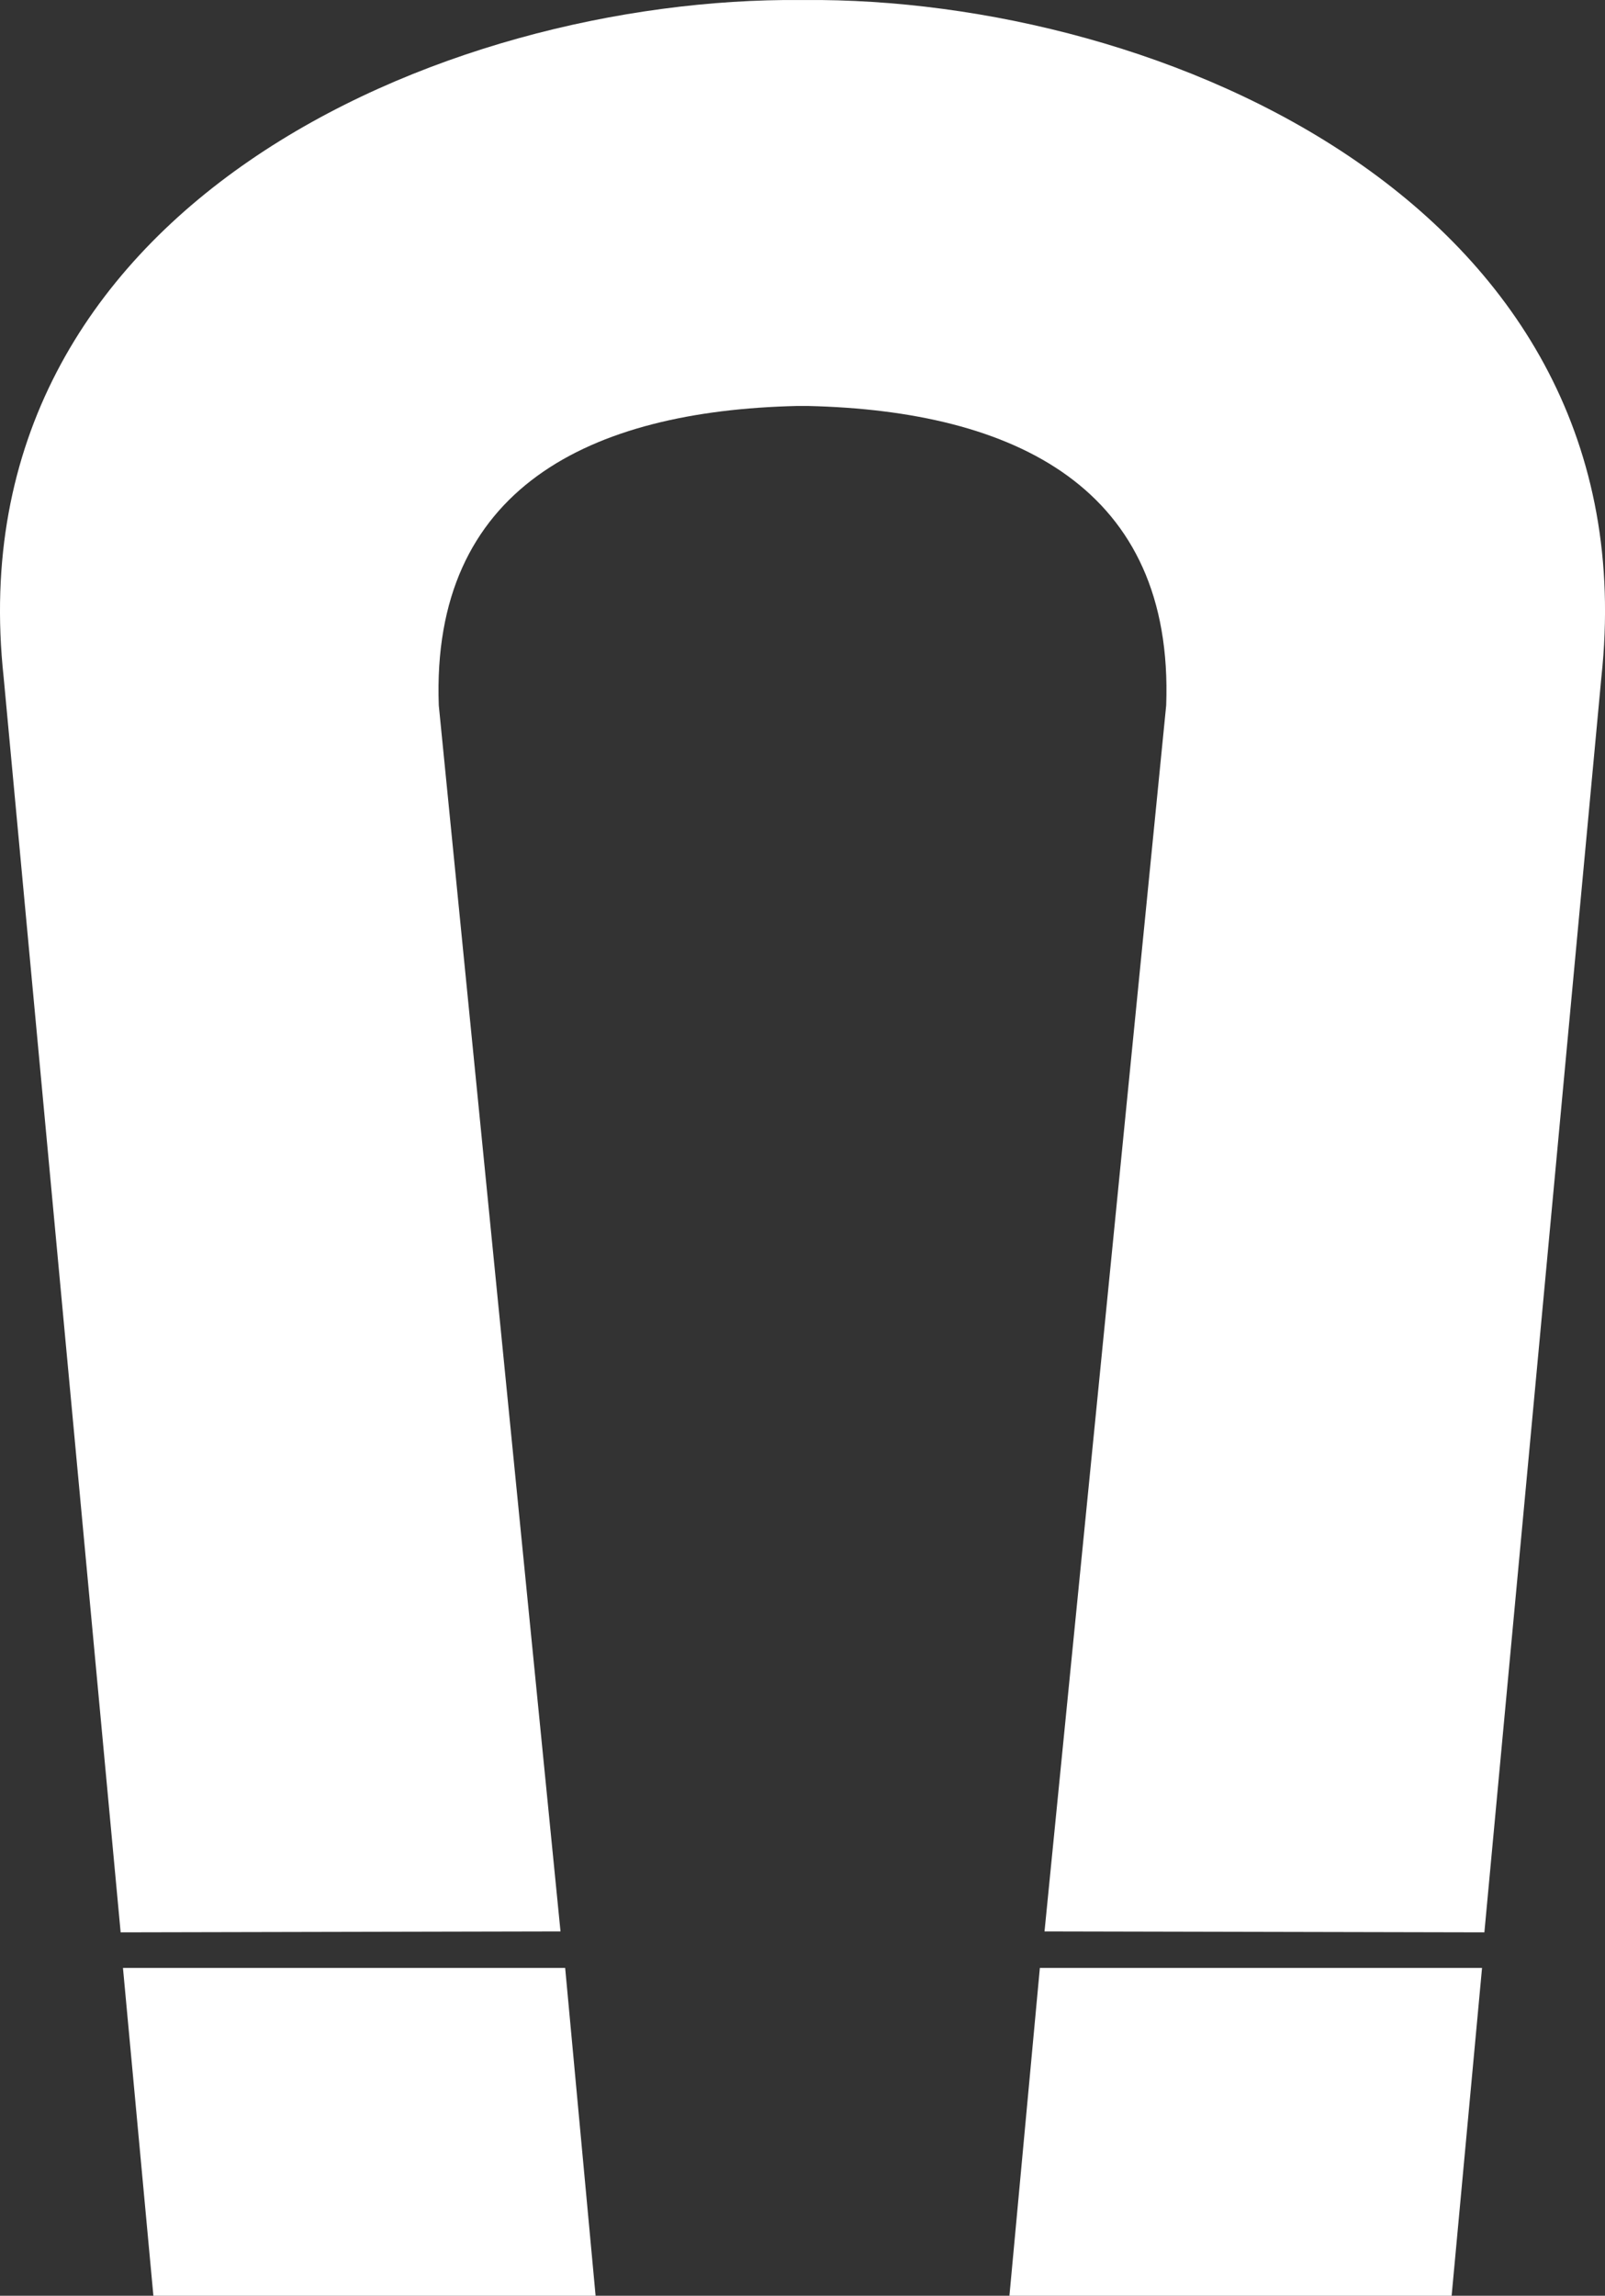
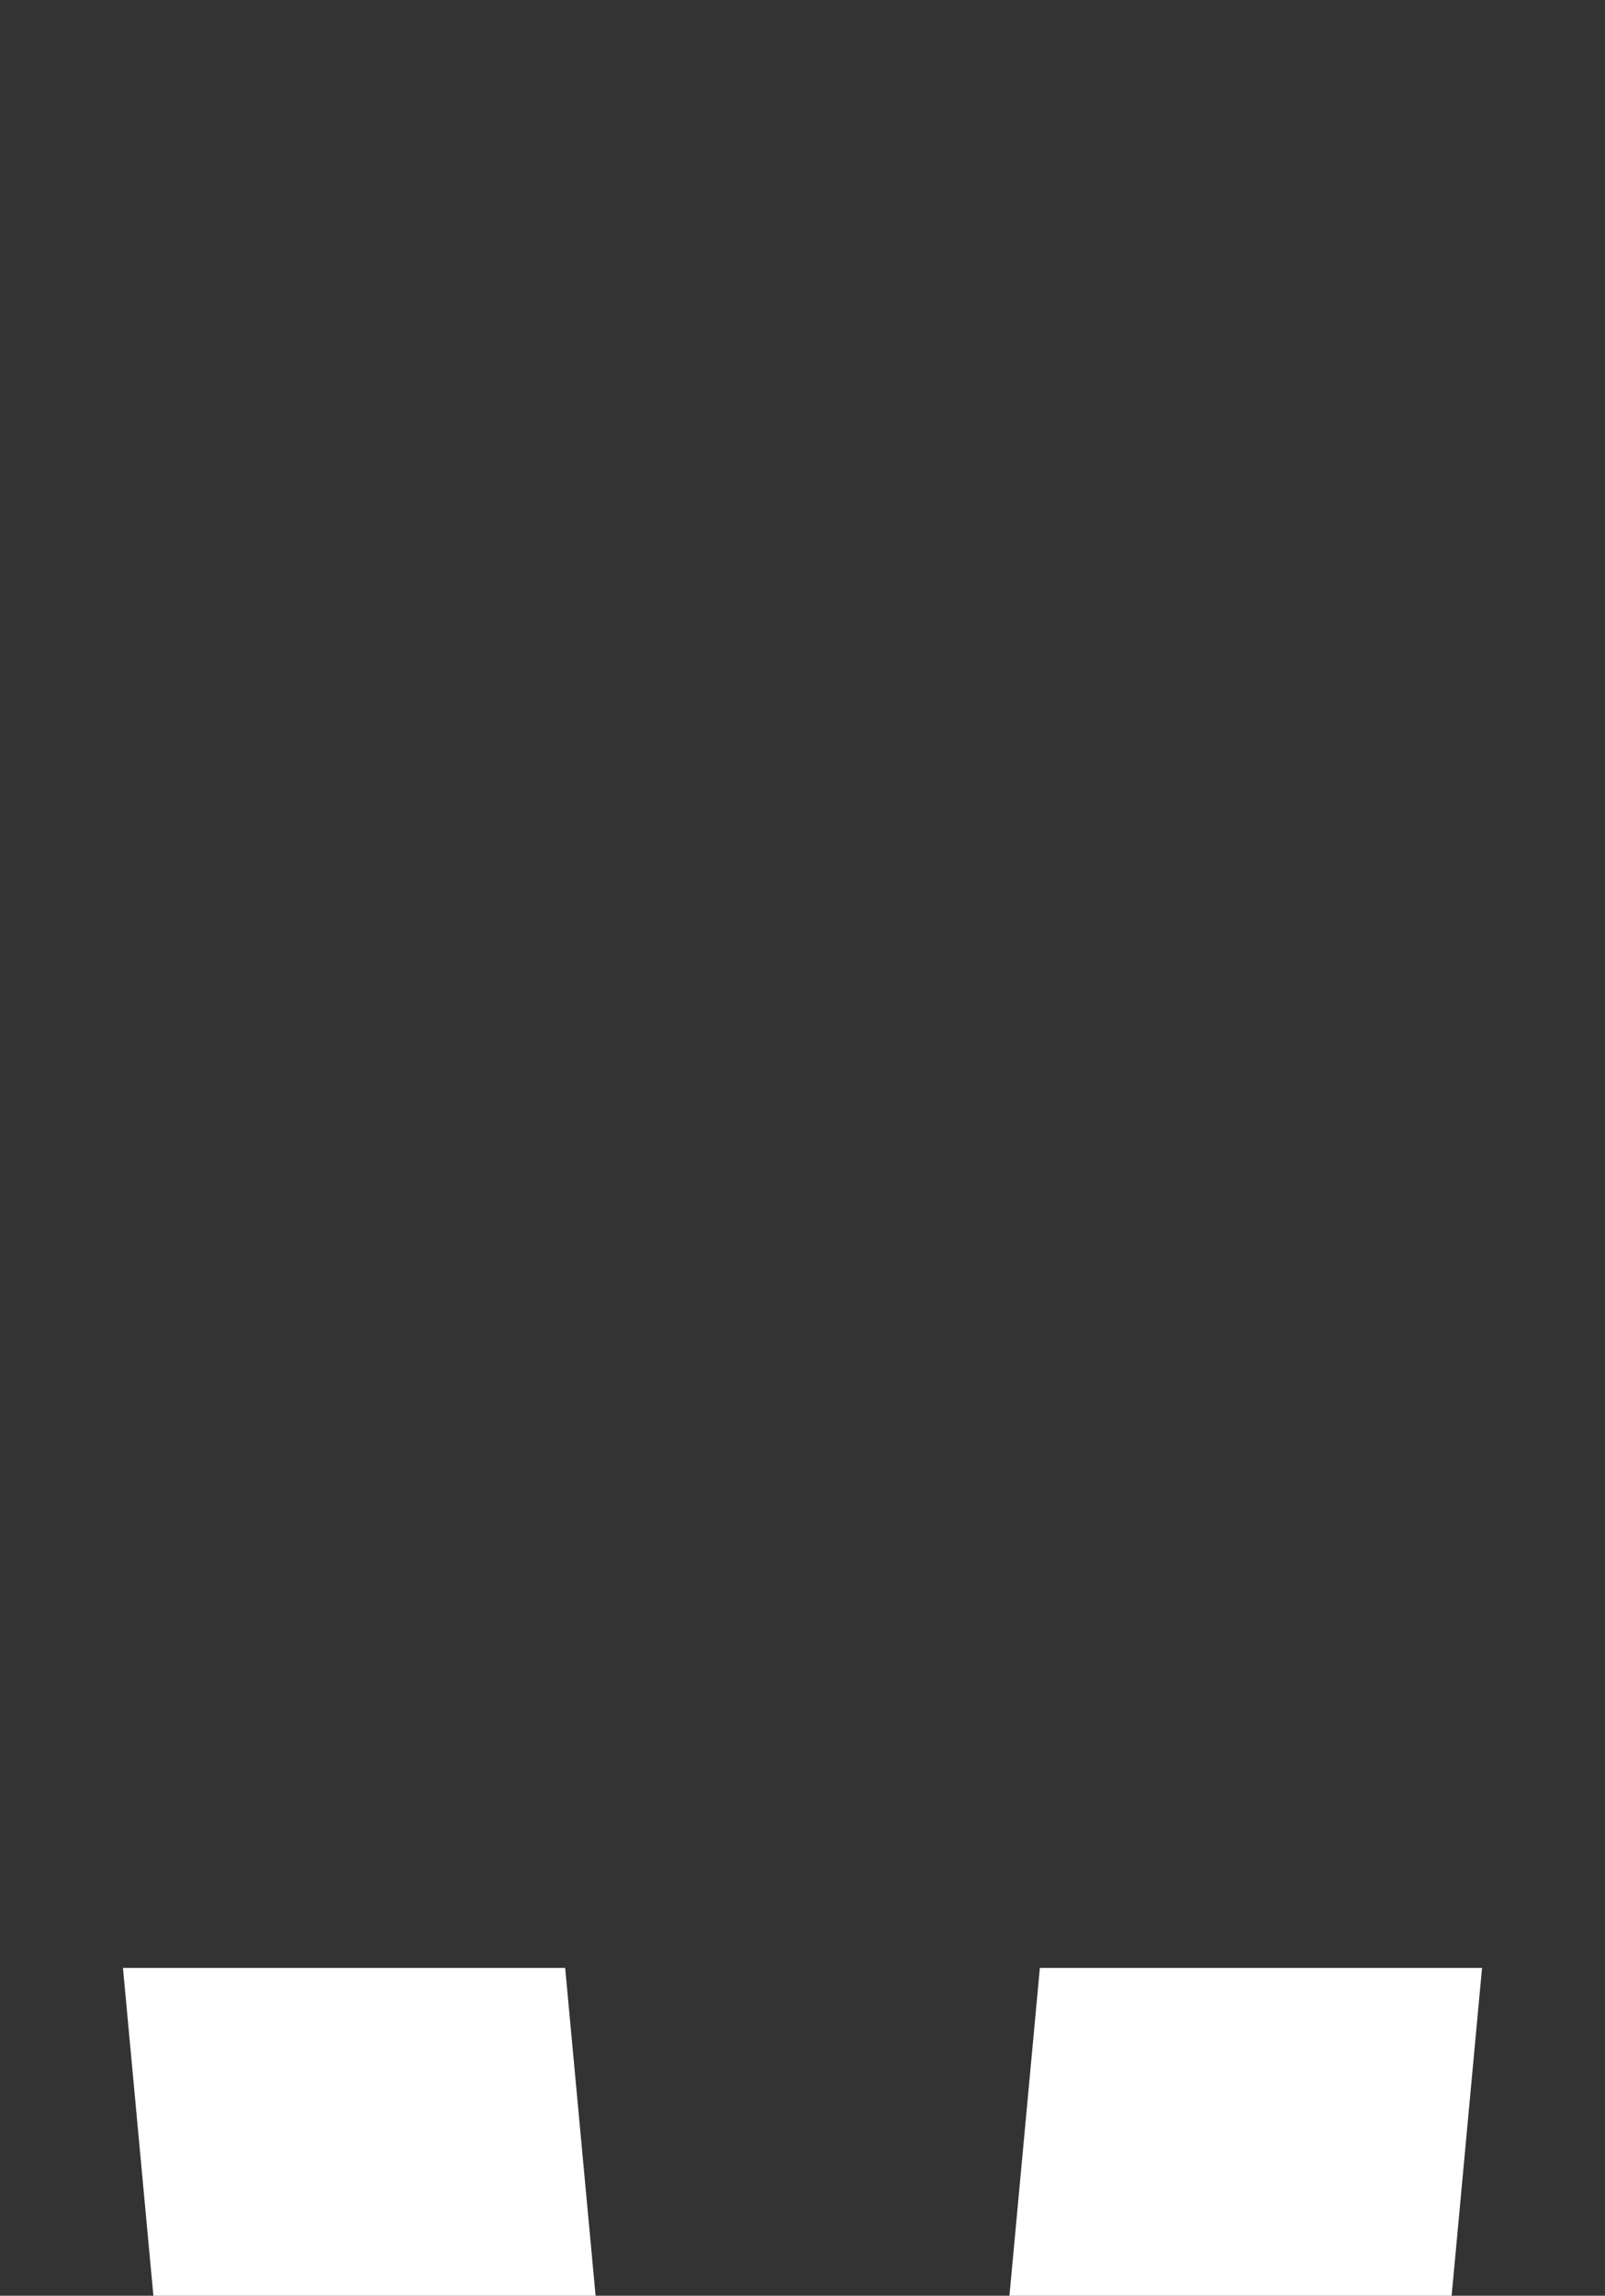
<svg xmlns="http://www.w3.org/2000/svg" xmlns:ns1="http://www.inkscape.org/namespaces/inkscape" xmlns:ns2="http://sodipodi.sourceforge.net/DTD/sodipodi-0.dtd" version="1.0" id="Layer_1" x="0px" y="0px" width="69.938px" height="100px" viewBox="-0.116 0 69.938 100" enable-background="new -0.116 0 69.938 100" xml:space="preserve" ns1:version="0.48.4 r9939" ns2:docname="icon_698.svg">
  <rect x="-0.116" y="0" width="69.938" height="100" fill="#333333" stroke="none" />
  <defs id="defs9" />
  <ns2:namedview pagecolor="#009674" bordercolor="#666666" borderopacity="1" objecttolerance="10" gridtolerance="10" guidetolerance="10" ns1:pageopacity="1" ns1:pageshadow="2" ns1:window-width="1109" ns1:window-height="1053" id="namedview7" showgrid="false" ns1:zoom="2.36" ns1:cx="-48.929303" ns1:cy="50" ns1:window-x="0" ns1:window-y="0" ns1:window-maximized="0" ns1:current-layer="Layer_1" />
  <polygon id="rect3074_1_" points="5.242,85.721 24.511,85.721 25.837,100 6.568,100 " style="fill:#ffffff;fill-opacity:1" />
  <polygon id="rect3074_2_" points="63.139,100 43.87,100 45.196,85.721 64.464,85.721 " style="fill:#ffffff;fill-opacity:1" />
-   <path d="M34.916,0.001c-0.021,0-0.042,0-0.062,0s-0.04,0-0.062,0C19.221-0.138-2.174,8.982,0.043,29.5l5.098,54.671l19.167-0.041  l-5.304-53.406c-0.344-9.466,6.577-12.831,15.608-13.04c0.08,0.001,0.16,0.001,0.24,0c0.081,0.001,0.161,0.001,0.241,0  c9.031,0.209,15.952,3.574,15.608,13.04L45.399,84.13l19.167,0.041L69.664,29.5C71.881,8.982,50.486-0.138,34.916,0.001z" id="path5" style="fill:#ffffff;fill-opacity:1" />
</svg>